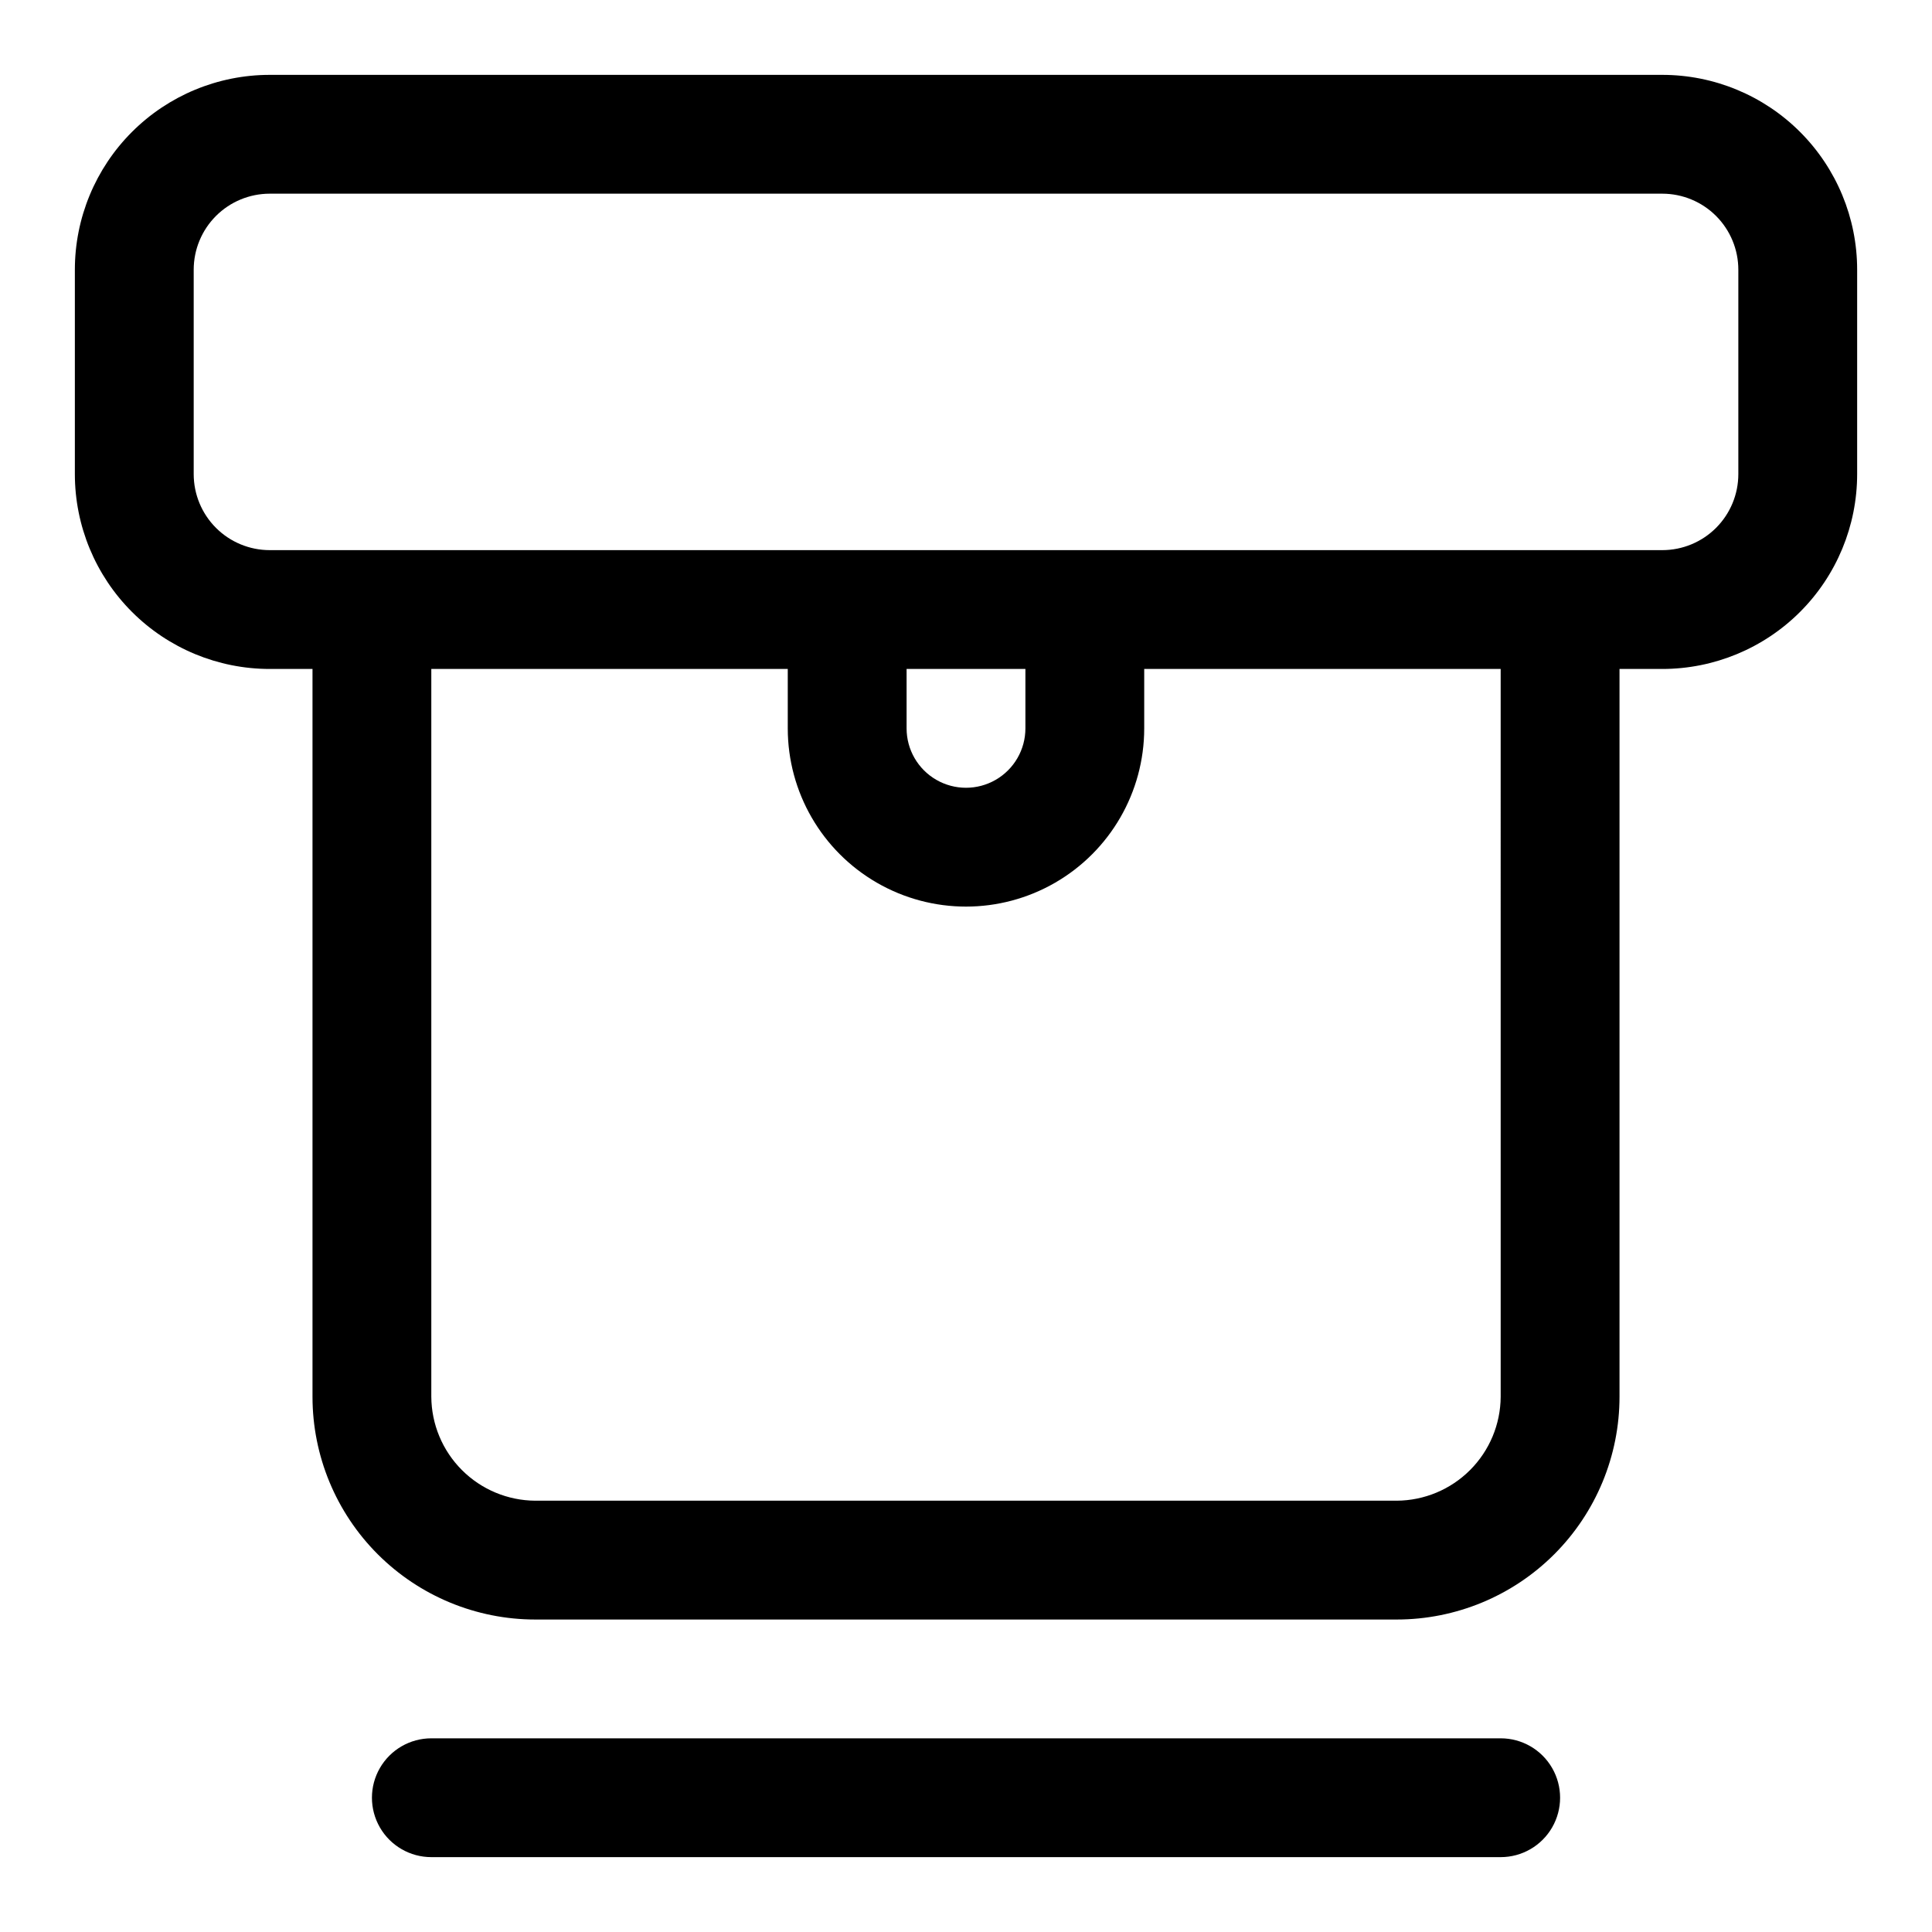
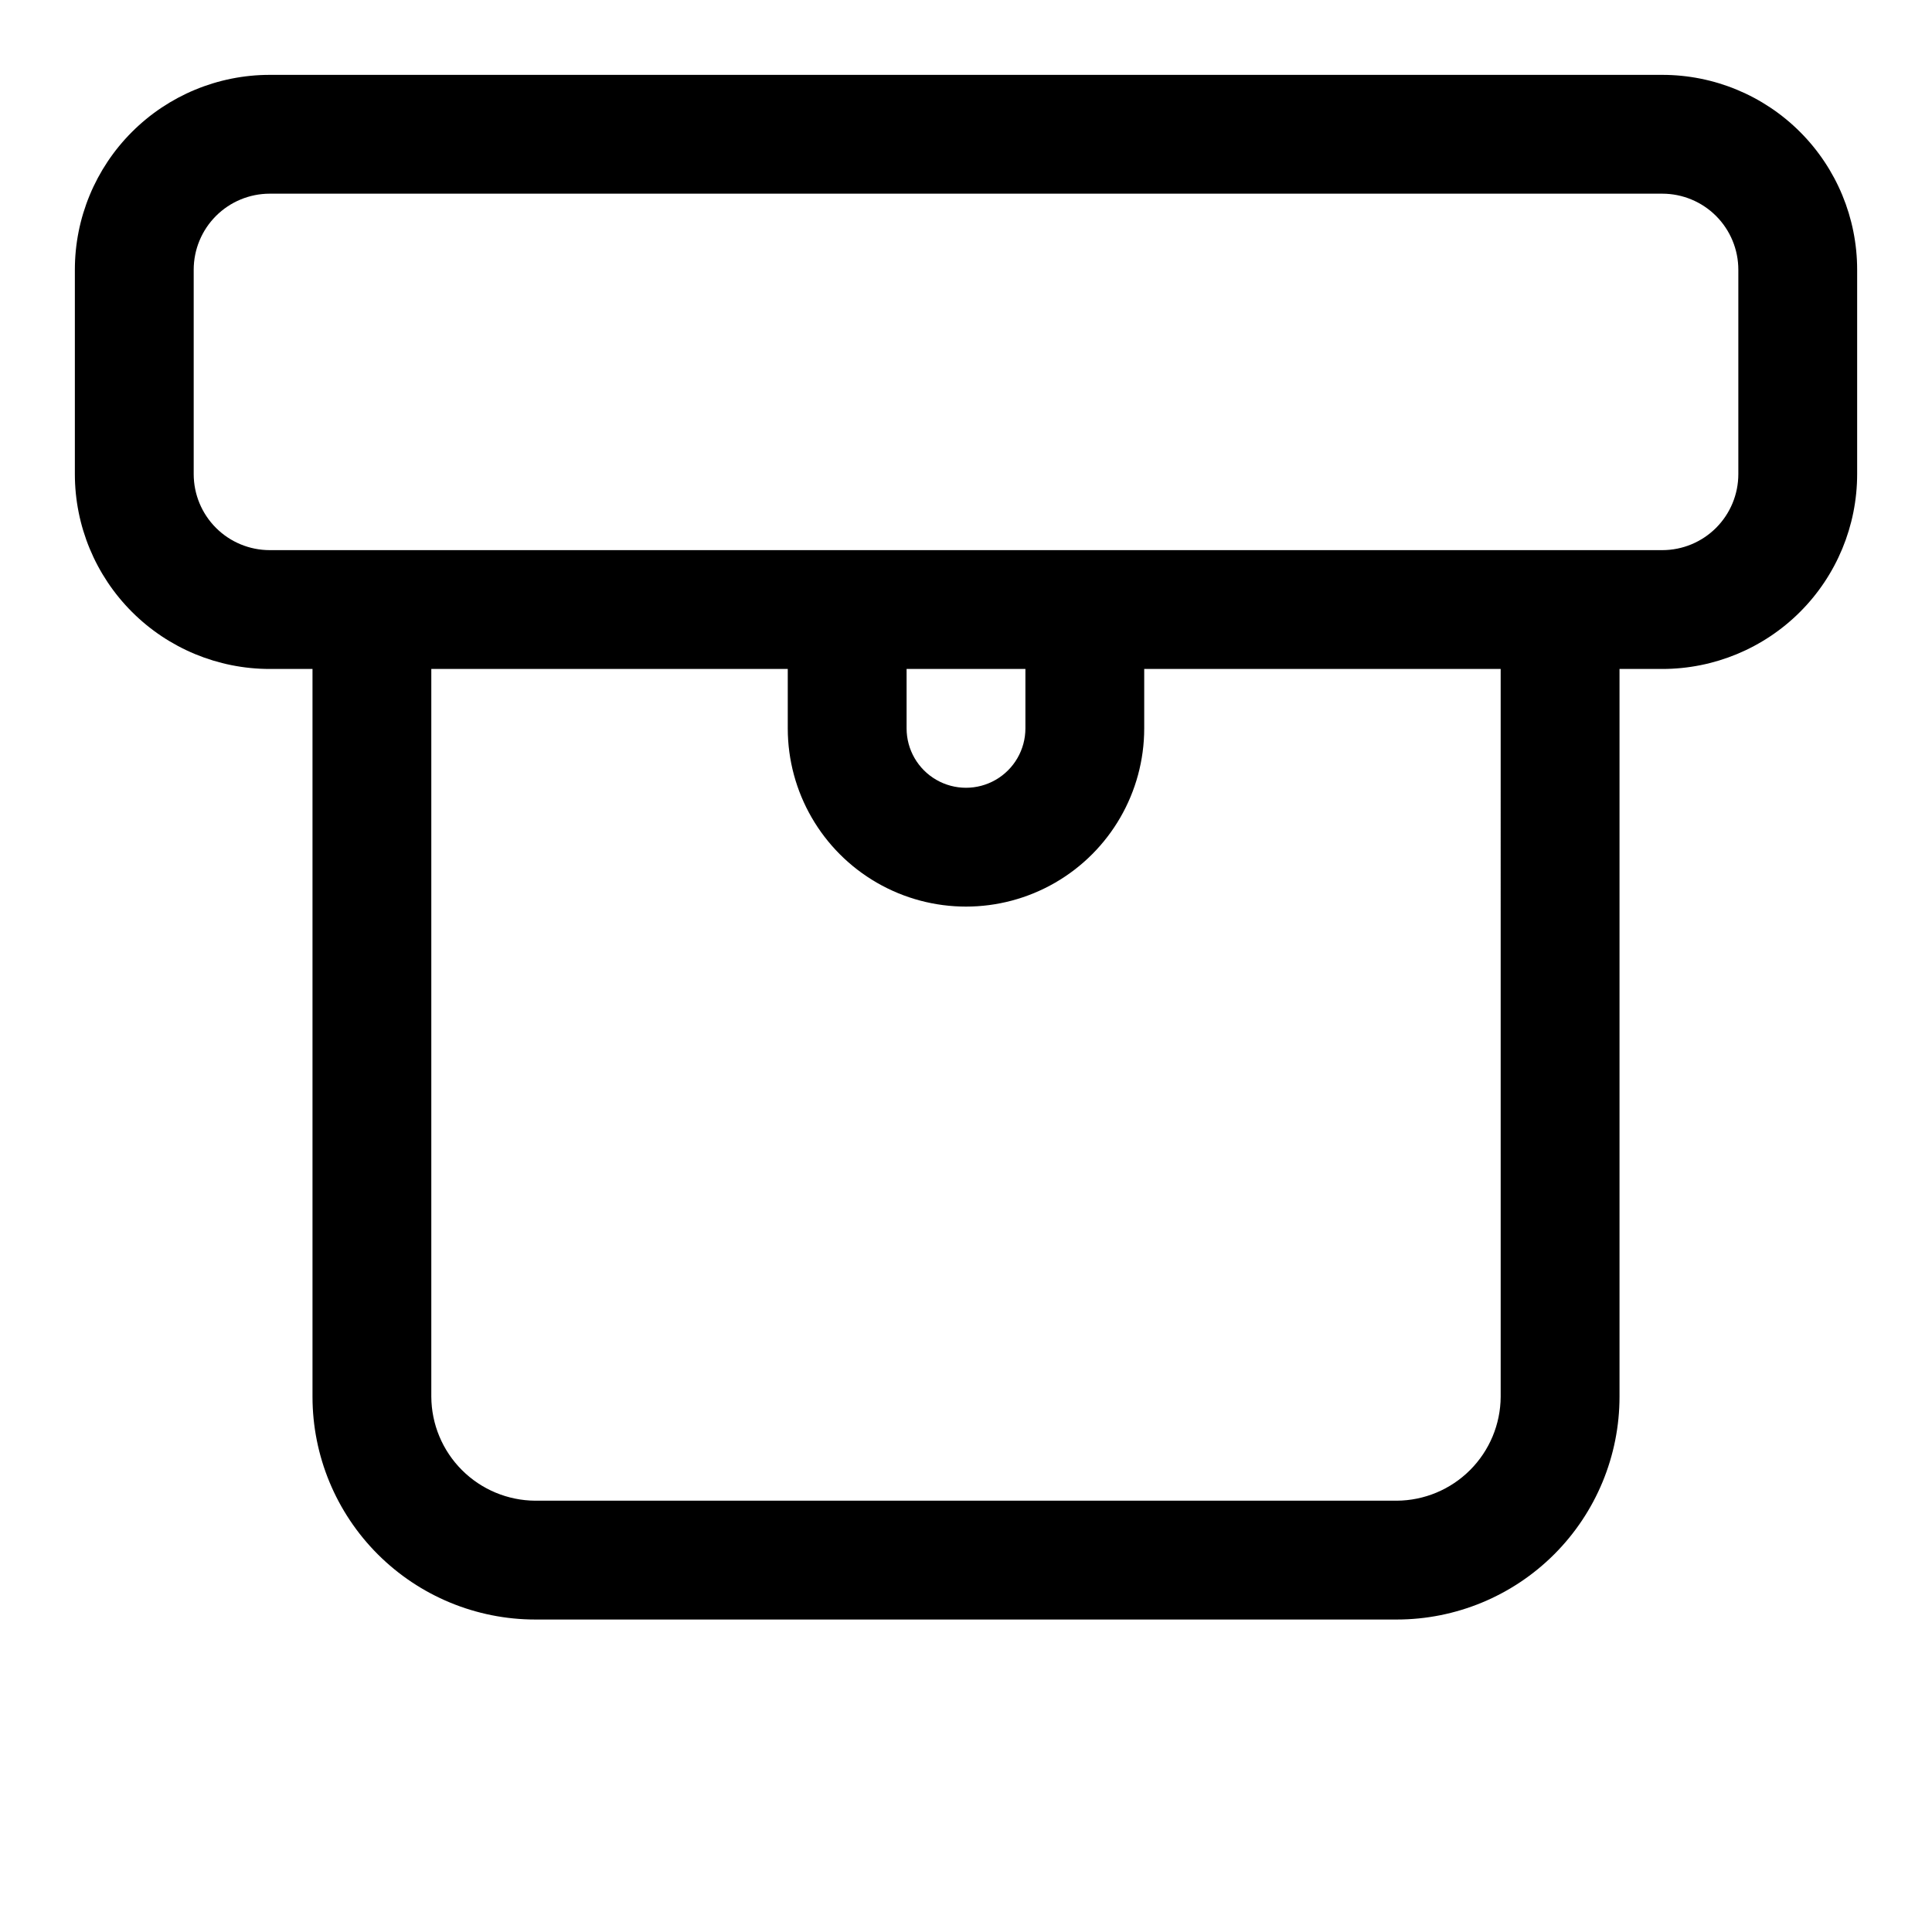
<svg xmlns="http://www.w3.org/2000/svg" fill="#000000" width="800px" height="800px" version="1.1" viewBox="144 144 512 512">
  <g>
    <path d="m584.52 163.84h-369.04c-13.695 0-26.828 5.441-36.512 15.129-9.688 9.684-15.129 22.816-15.129 36.512v54.16c0 13.695 5.441 26.832 15.129 36.516 9.684 9.684 22.816 15.125 36.512 15.125h11.336v192.87c0 15.656 6.223 30.676 17.293 41.746 11.074 11.07 26.09 17.293 41.75 17.293h228.29c15.656 0 30.676-6.223 41.746-17.293s17.293-26.09 17.293-41.746v-192.87h11.336c13.695 0 26.832-5.441 36.516-15.125s15.125-22.82 15.125-36.516v-54.16c0-13.695-5.441-26.828-15.125-36.512-9.684-9.688-22.82-15.129-36.516-15.129zm-42.824 350.31c-0.043 7.293-2.957 14.277-8.117 19.434-5.156 5.16-12.141 8.074-19.434 8.117h-228.29c-7.297-0.043-14.281-2.957-19.438-8.117-5.16-5.156-8.074-12.141-8.117-19.434v-192.87h94.465v15.746c0 16.875 9.004 32.465 23.617 40.902 14.613 8.438 32.617 8.438 47.23 0s23.617-24.027 23.617-40.902v-15.746h94.465zm-157.44-192.87h31.488v15.746c0 5.625-3 10.82-7.871 13.633s-10.875 2.812-15.746 0-7.871-8.008-7.871-13.633zm220.42-51.641c0 5.348-2.125 10.473-5.902 14.25-3.781 3.781-8.906 5.902-14.25 5.902h-369.04c-5.344 0-10.469-2.121-14.25-5.902-3.777-3.777-5.902-8.902-5.902-14.25v-54.16c0-5.344 2.125-10.469 5.902-14.25 3.781-3.777 8.906-5.902 14.25-5.902h369.04c5.344 0 10.469 2.125 14.25 5.902 3.777 3.781 5.902 8.906 5.902 14.25z" />
-     <path d="m541.7 636.16c5.625 0 10.82-3 13.633-7.871 2.812-4.875 2.812-10.875 0-15.746-2.812-4.871-8.008-7.871-13.633-7.871h-283.39c-5.625 0-10.82 3-13.633 7.871-2.812 4.871-2.812 10.871 0 15.746 2.812 4.871 8.008 7.871 13.633 7.871z" />
  </g>
</svg>